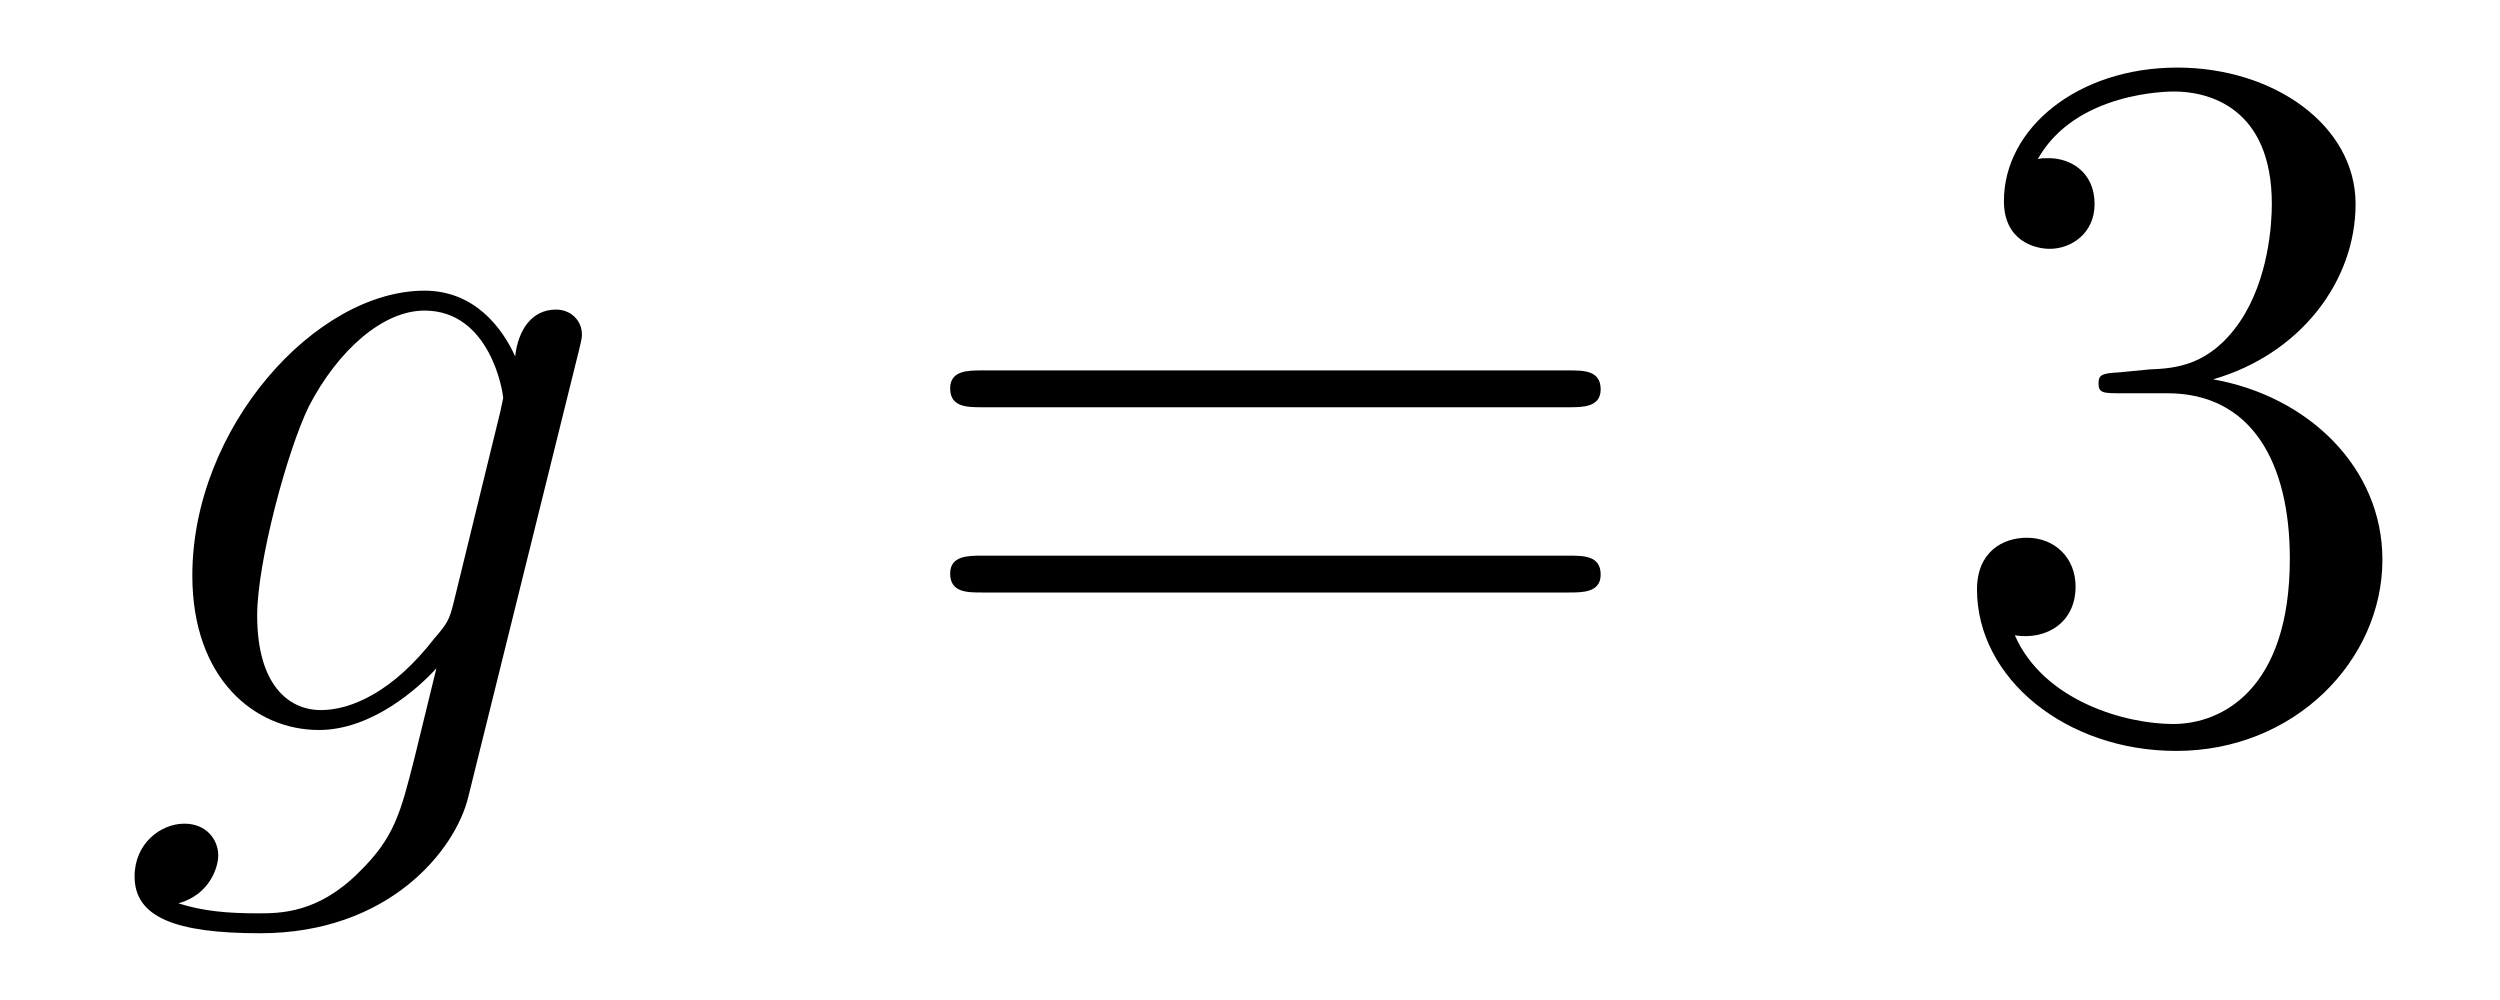
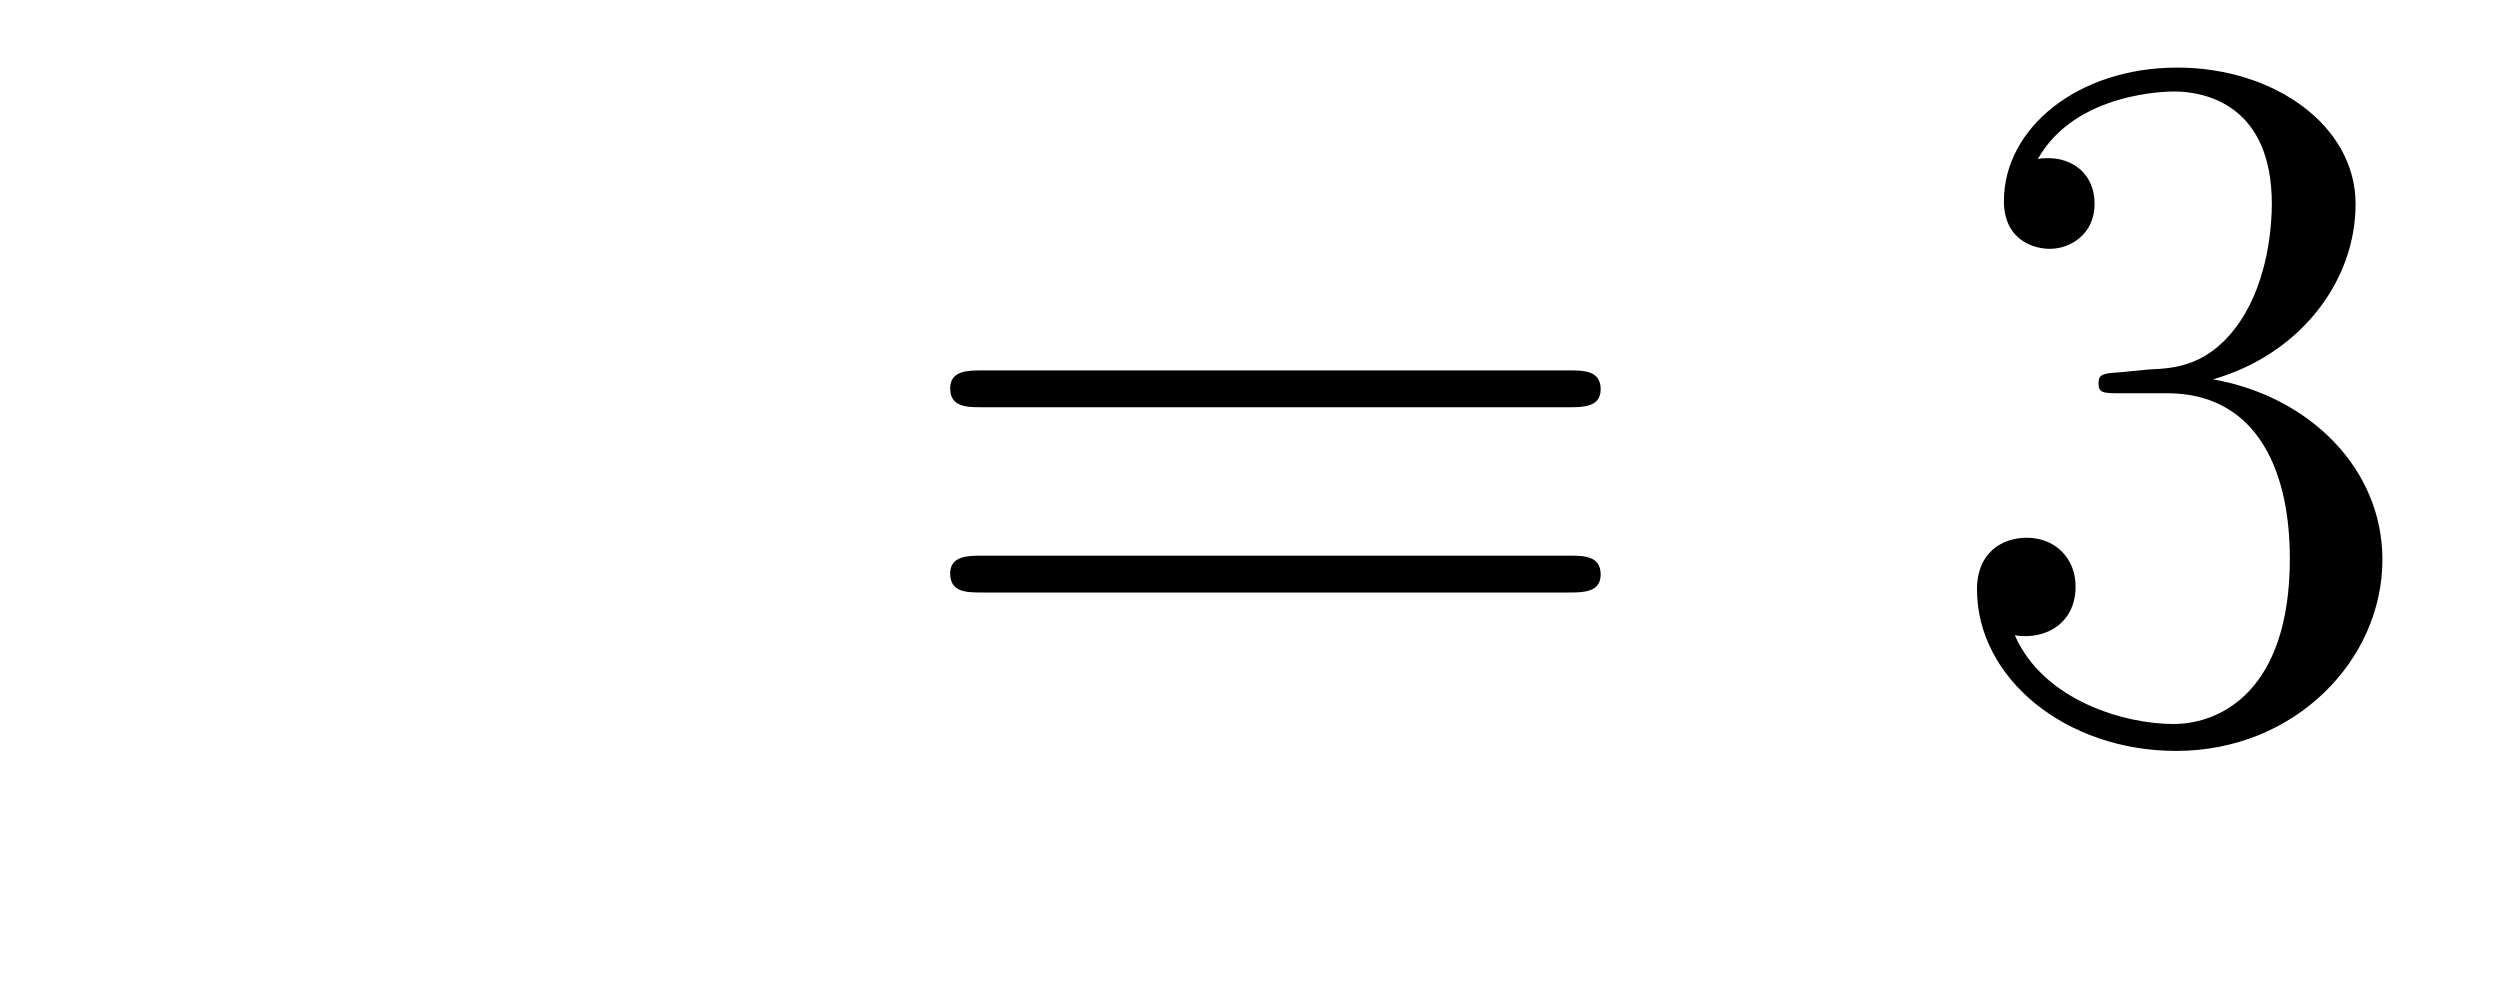
<svg xmlns="http://www.w3.org/2000/svg" height="12pt" version="1.1" viewBox="0 -12 30 12" width="30pt">
  <g id="page1">
    <g transform="matrix(1 0 0 1 -127 651)">
-       <path d="M132.441 -655.758C132.393 -655.567 132.369 -655.519 132.213 -655.34C131.723 -654.706 131.221 -654.479 130.851 -654.479C130.456 -654.479 130.086 -654.79 130.086 -655.615C130.086 -656.248 130.444 -657.587 130.707 -658.125C131.054 -658.794 131.592 -659.273 132.094 -659.273C132.883 -659.273 133.038 -658.293 133.038 -658.221L133.002 -658.053L132.441 -655.758ZM133.182 -658.723C133.026 -659.069 132.692 -659.512 132.094 -659.512C130.791 -659.512 129.308 -657.874 129.308 -656.093C129.308 -654.85 130.062 -654.24 130.827 -654.24C131.46 -654.24 132.022 -654.742 132.237 -654.981L131.974 -653.905C131.807 -653.248 131.735 -652.949 131.305 -652.531C130.815 -652.04 130.36 -652.04 130.098 -652.04C129.739 -652.04 129.44 -652.064 129.141 -652.16C129.524 -652.267 129.619 -652.602 129.619 -652.734C129.619 -652.925 129.476 -653.116 129.213 -653.116C128.926 -653.116 128.615 -652.877 128.615 -652.483C128.615 -651.993 129.105 -651.801 130.121 -651.801C131.663 -651.801 132.464 -652.793 132.62 -653.439L133.947 -658.794C133.983 -658.938 133.983 -658.962 133.983 -658.986C133.983 -659.153 133.851 -659.285 133.672 -659.285C133.385 -659.285 133.218 -659.046 133.182 -658.723Z" fill-rule="evenodd" />
      <path d="M145.826 -658.113C145.993 -658.113 146.208 -658.113 146.208 -658.328C146.208 -658.555 146.005 -658.555 145.826 -658.555H138.785C138.617 -658.555 138.402 -658.555 138.402 -658.34C138.402 -658.113 138.606 -658.113 138.785 -658.113H145.826ZM145.826 -655.89C145.993 -655.89 146.208 -655.89 146.208 -656.105C146.208 -656.332 146.005 -656.332 145.826 -656.332H138.785C138.617 -656.332 138.402 -656.332 138.402 -656.117C138.402 -655.89 138.606 -655.89 138.785 -655.89H145.826Z" fill-rule="evenodd" />
      <path d="M152.434 -658.532C152.23 -658.52 152.182 -658.507 152.182 -658.4C152.182 -658.281 152.242 -658.281 152.457 -658.281H153.007C154.023 -658.281 154.478 -657.444 154.478 -656.296C154.478 -654.73 153.665 -654.312 153.079 -654.312C152.505 -654.312 151.525 -654.587 151.178 -655.376C151.561 -655.316 151.907 -655.531 151.907 -655.961C151.907 -656.308 151.656 -656.547 151.322 -656.547C151.035 -656.547 150.724 -656.38 150.724 -655.926C150.724 -654.862 151.788 -653.989 153.115 -653.989C154.537 -653.989 155.589 -655.077 155.589 -656.284C155.589 -657.384 154.705 -658.245 153.557 -658.448C154.597 -658.747 155.267 -659.619 155.267 -660.552C155.267 -661.496 154.286 -662.189 153.127 -662.189C151.931 -662.189 151.047 -661.46 151.047 -660.588C151.047 -660.109 151.417 -660.014 151.597 -660.014C151.848 -660.014 152.135 -660.193 152.135 -660.552C152.135 -660.934 151.848 -661.102 151.585 -661.102C151.513 -661.102 151.489 -661.102 151.453 -661.09C151.907 -661.902 153.031 -661.902 153.091 -661.902C153.486 -661.902 154.262 -661.723 154.262 -660.552C154.262 -660.325 154.227 -659.655 153.88 -659.141C153.521 -658.615 153.115 -658.579 152.792 -658.567L152.434 -658.532Z" fill-rule="evenodd" />
    </g>
  </g>
</svg>